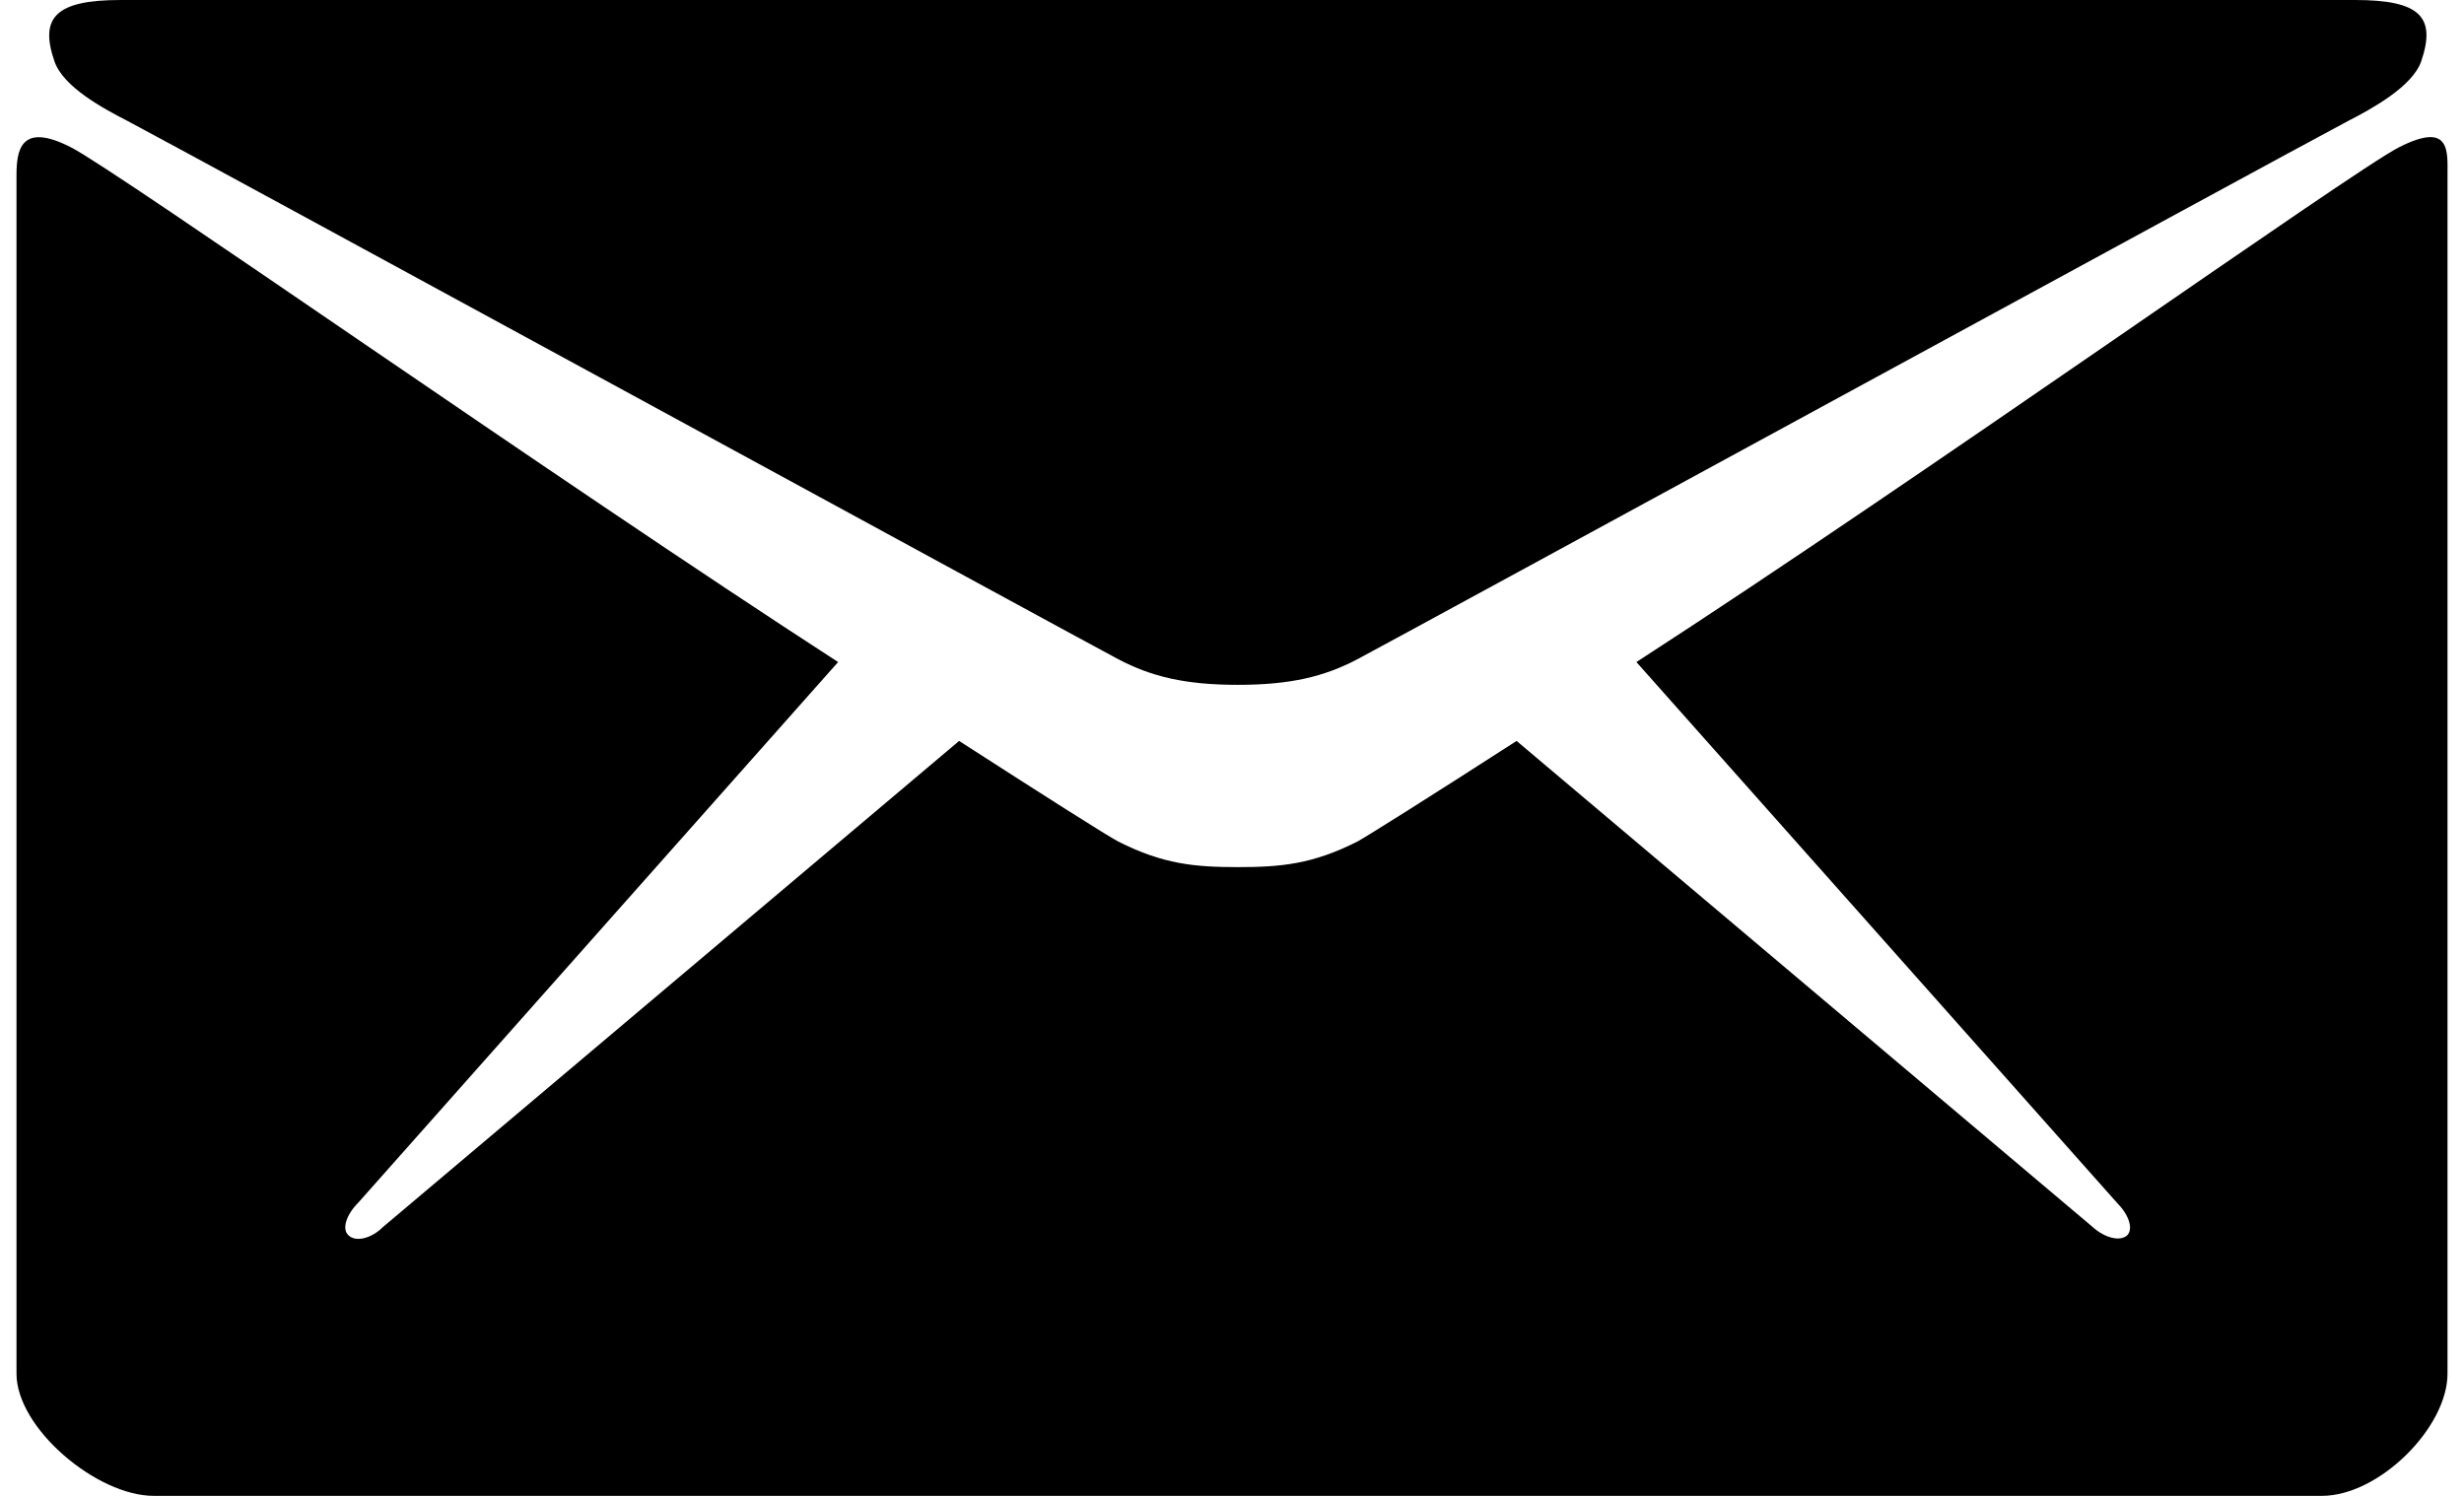
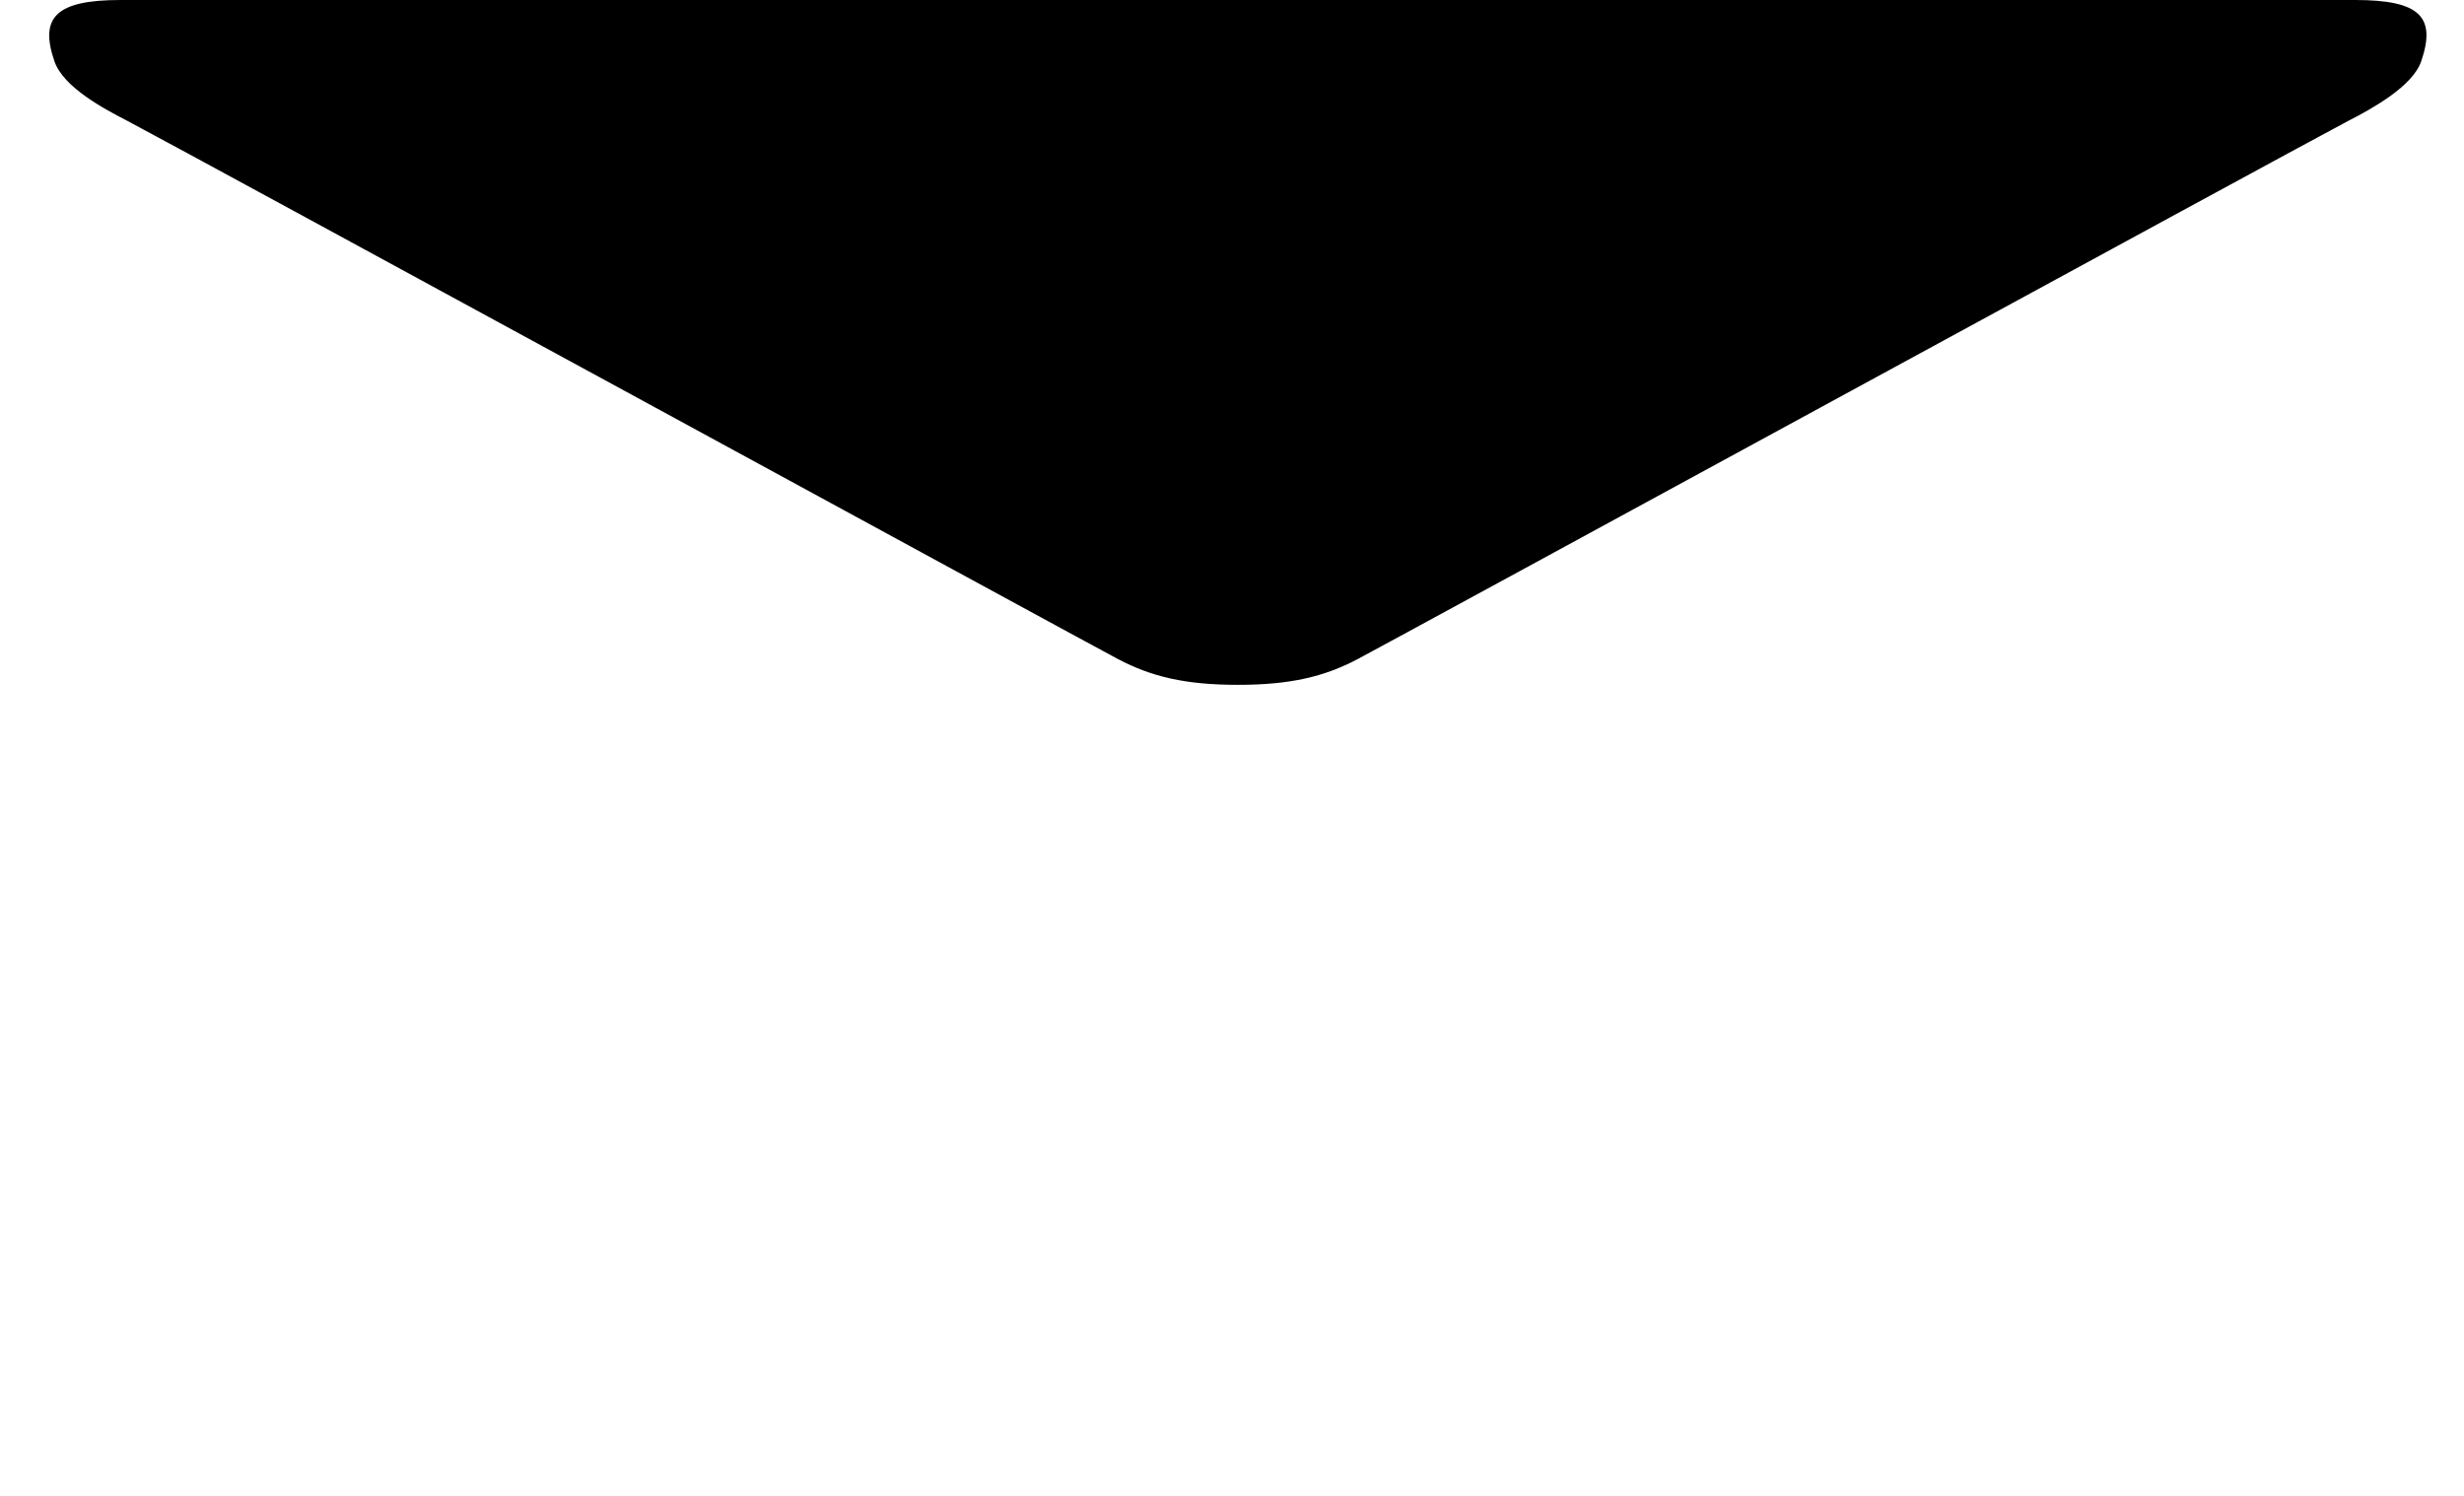
<svg xmlns="http://www.w3.org/2000/svg" fill="none" height="34" viewBox="0 0 56 34" width="56">
  <path d="M2.898 2.749C4.359 3.52 24.653 14.583 25.41 14.981C26.167 15.38 26.938 15.566 28.133 15.566C29.328 15.566 30.098 15.38 30.855 14.981C31.613 14.583 51.906 3.52 53.367 2.749C53.912 2.47 54.828 1.966 55.027 1.395C55.373 0.385 55.001 0 53.527 0H28.133H2.739C1.265 0 0.893 0.398 1.238 1.395C1.438 1.979 2.354 2.47 2.898 2.749Z" fill="black" />
-   <path d="M54.523 3.347C53.434 3.905 43.659 10.864 37.191 15.048L48.108 27.333C48.373 27.598 48.493 27.917 48.347 28.077C48.188 28.223 47.842 28.143 47.563 27.891L34.468 16.841C32.489 18.116 31.095 18.992 30.855 19.125C29.833 19.643 29.116 19.709 28.133 19.709C27.15 19.709 26.433 19.643 25.41 19.125C25.158 18.992 23.777 18.116 21.798 16.841L8.702 27.891C8.437 28.156 8.078 28.236 7.919 28.077C7.759 27.93 7.879 27.598 8.145 27.333L19.048 15.048C12.581 10.864 2.699 3.905 1.61 3.347C0.441 2.749 0.375 3.453 0.375 3.998C0.375 4.542 0.375 31.224 0.375 31.224C0.375 32.459 2.195 34 3.496 34H28.133H52.77C54.071 34 55.625 32.446 55.625 31.224C55.625 31.224 55.625 4.529 55.625 3.998C55.625 3.44 55.705 2.749 54.523 3.347Z" fill="black" />
</svg>